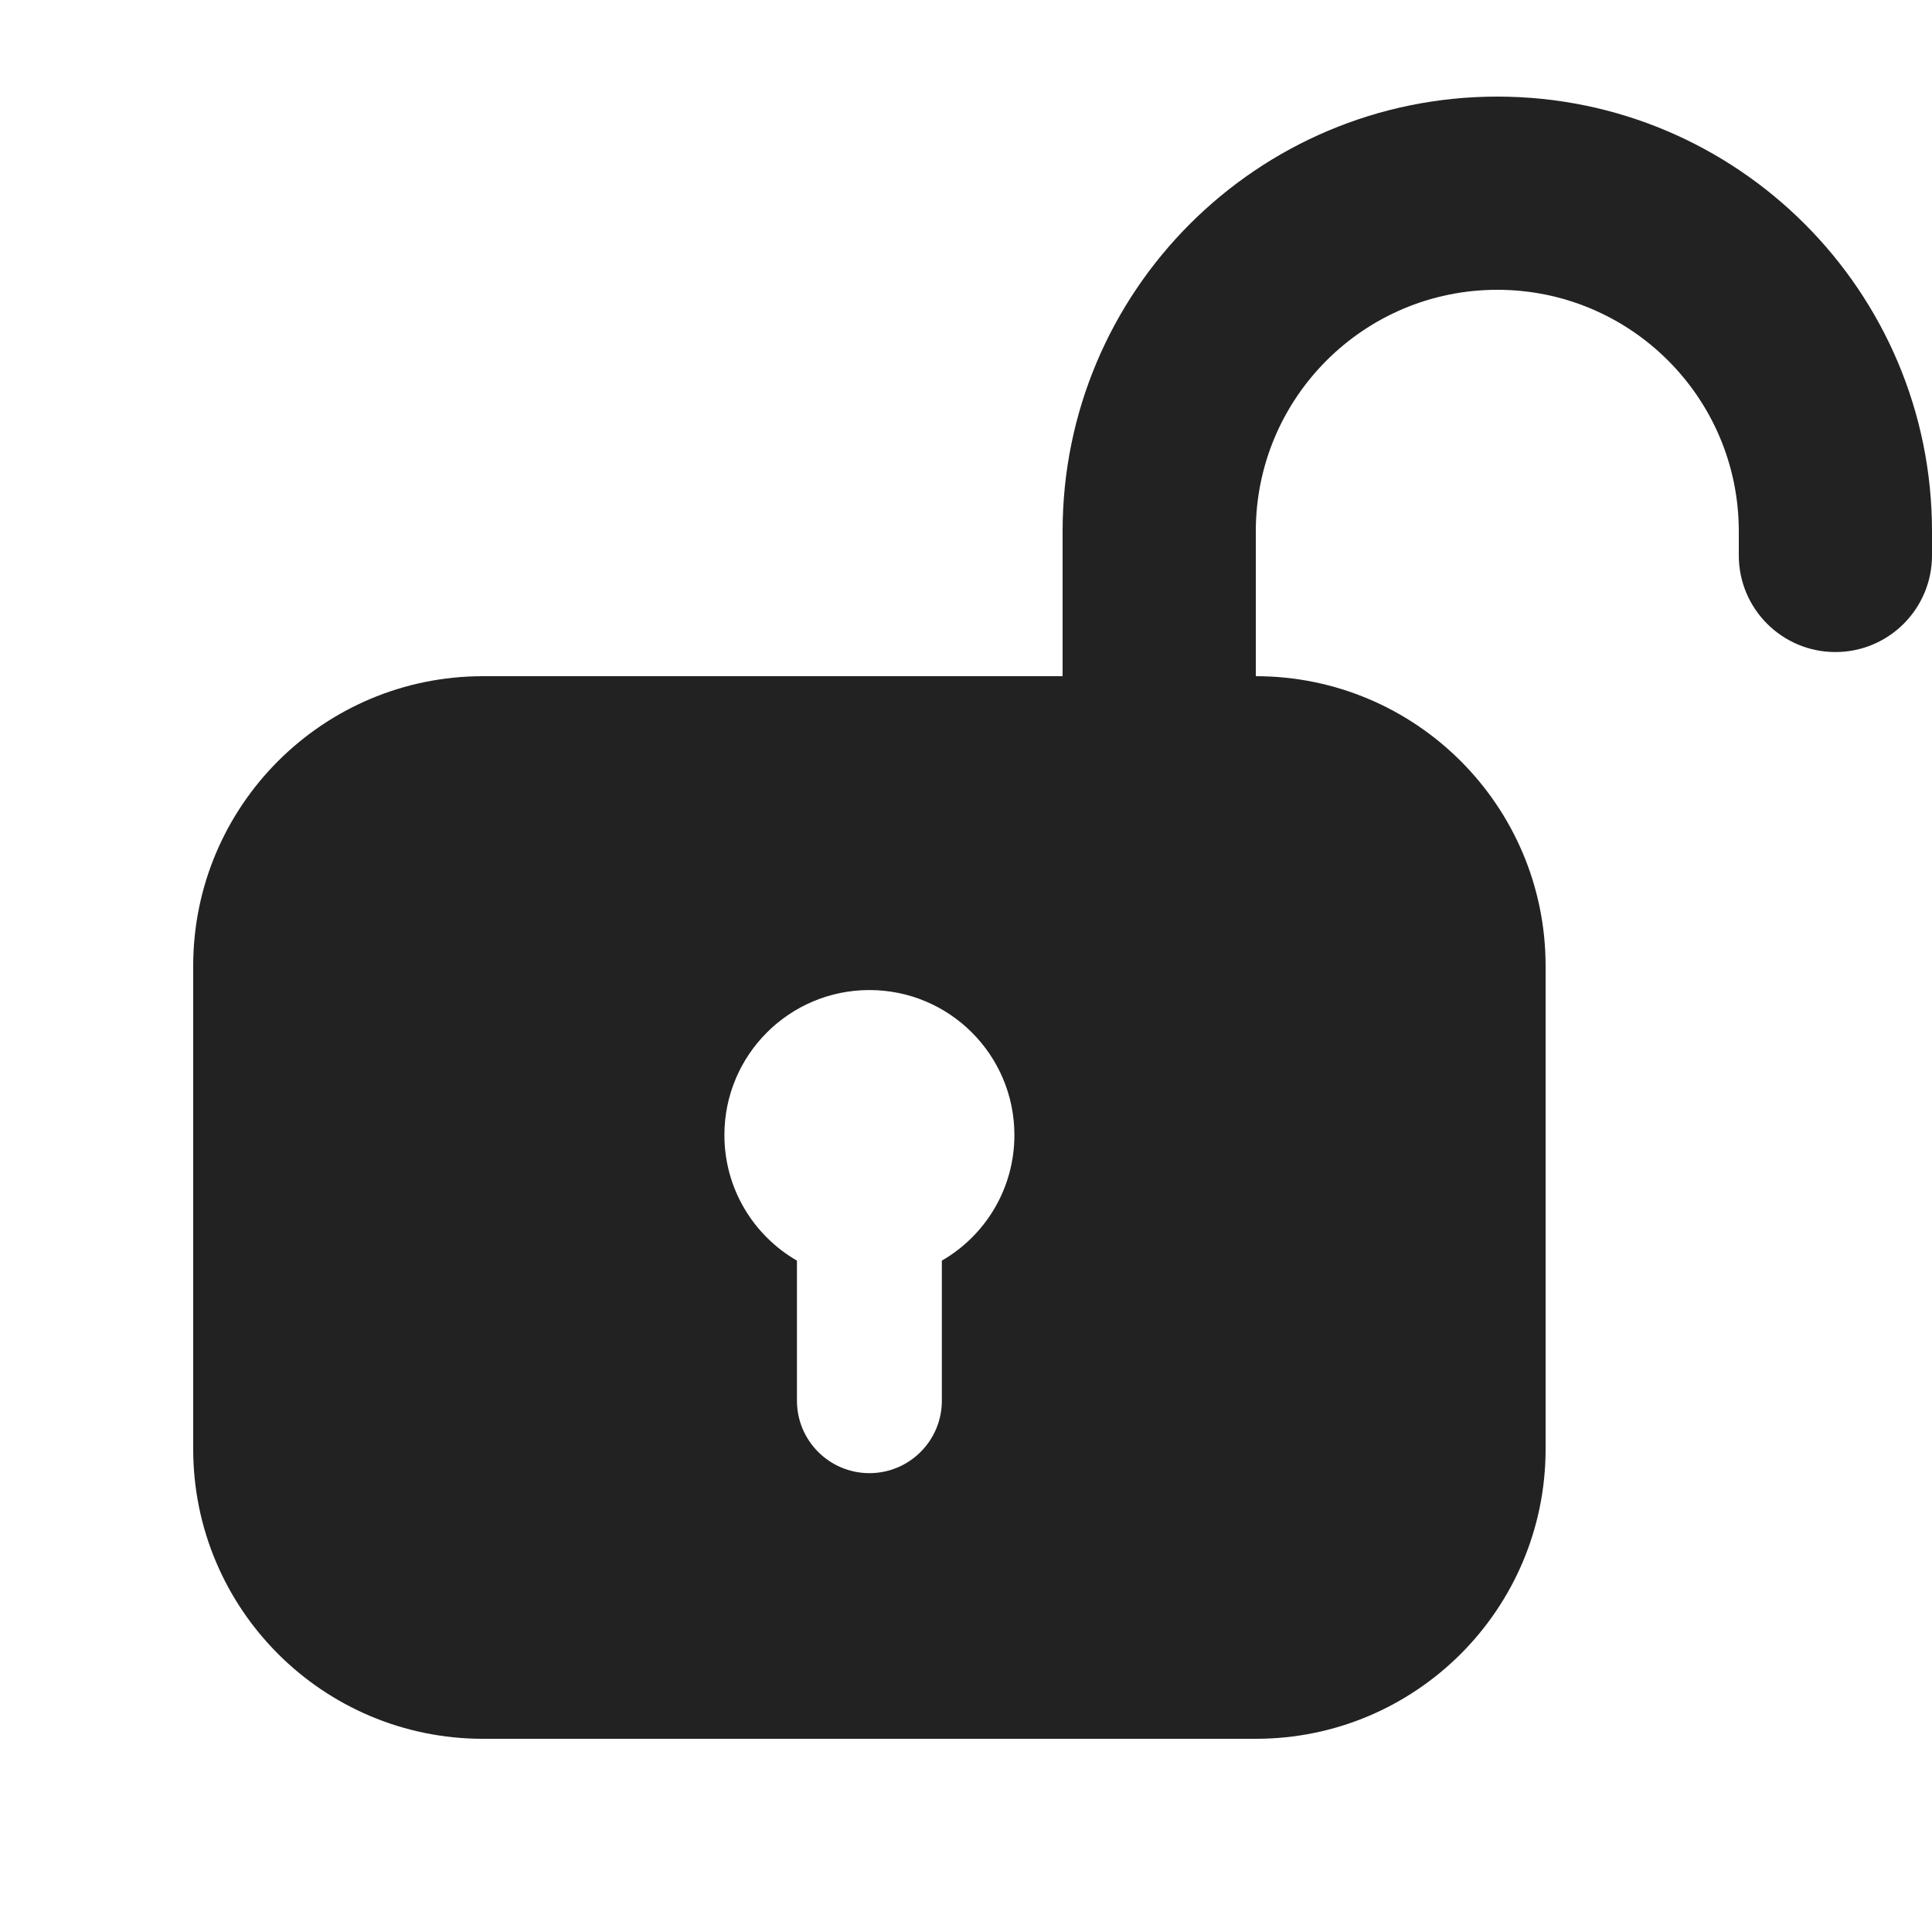
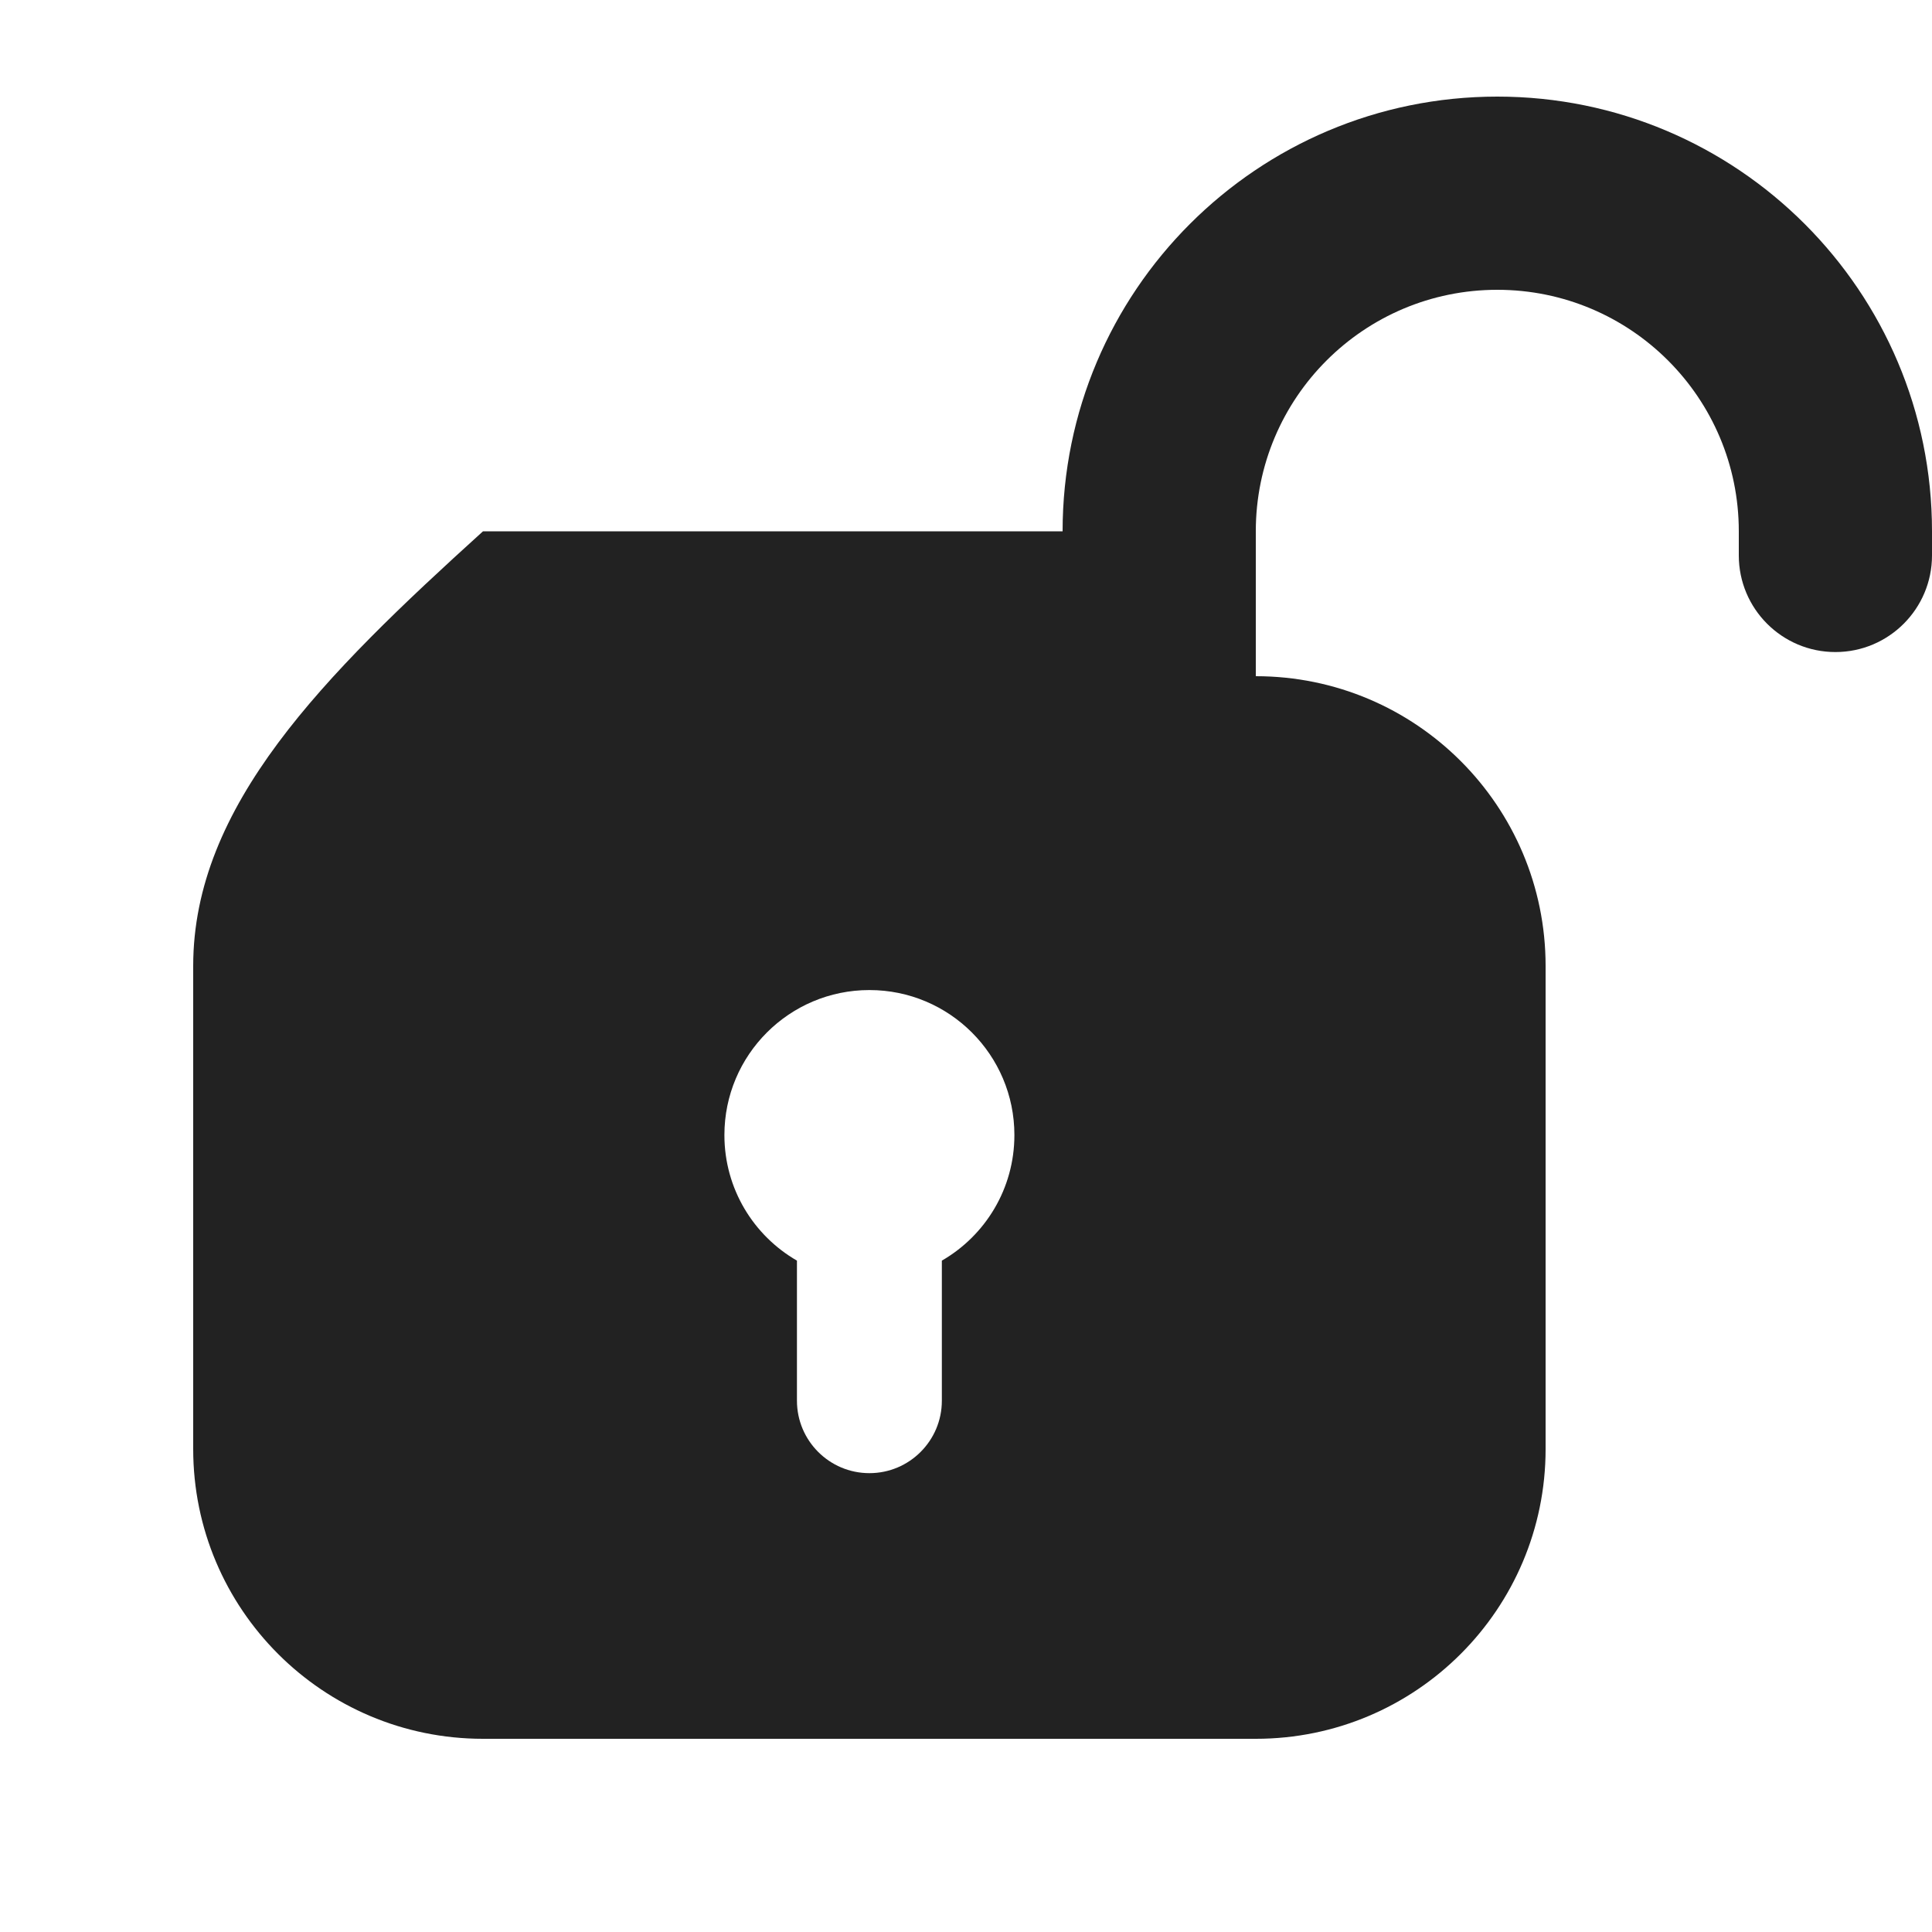
<svg xmlns="http://www.w3.org/2000/svg" width="20" height="20" viewBox="0 0 20 20" fill="none">
-   <path fill-rule="evenodd" clip-rule="evenodd" d="M15.5 1C13.015 1 11 3.015 11 5.5V7H5C3.343 7 2 8.343 2 10V15C2 16.657 3.343 18 5 18H13C14.657 18 16 16.657 16 15V10C16 8.343 14.657 7 13 7V5.5C13 4.119 14.119 3 15.5 3C16.881 3 18 4.119 18 5.5V5.75C18 6.302 18.448 6.75 19 6.75C19.552 6.75 20 6.302 20 5.75V5.5C20 3.015 17.985 1 15.5 1ZM9.75 13.05C10.199 12.791 10.501 12.306 10.501 11.75C10.501 10.921 9.829 10.249 9 10.249C8.171 10.249 7.499 10.921 7.499 11.75C7.499 12.306 7.801 12.791 8.25 13.05V14.5C8.25 14.914 8.586 15.25 9 15.25C9.414 15.25 9.75 14.914 9.75 14.5V13.05Z" fill="#222222" />
+   <path fill-rule="evenodd" clip-rule="evenodd" d="M15.5 1C13.015 1 11 3.015 11 5.5H5C3.343 7 2 8.343 2 10V15C2 16.657 3.343 18 5 18H13C14.657 18 16 16.657 16 15V10C16 8.343 14.657 7 13 7V5.5C13 4.119 14.119 3 15.5 3C16.881 3 18 4.119 18 5.5V5.75C18 6.302 18.448 6.75 19 6.75C19.552 6.75 20 6.302 20 5.75V5.5C20 3.015 17.985 1 15.5 1ZM9.75 13.05C10.199 12.791 10.501 12.306 10.501 11.75C10.501 10.921 9.829 10.249 9 10.249C8.171 10.249 7.499 10.921 7.499 11.75C7.499 12.306 7.801 12.791 8.25 13.05V14.5C8.25 14.914 8.586 15.25 9 15.25C9.414 15.25 9.75 14.914 9.75 14.5V13.05Z" fill="#222222" />
</svg>